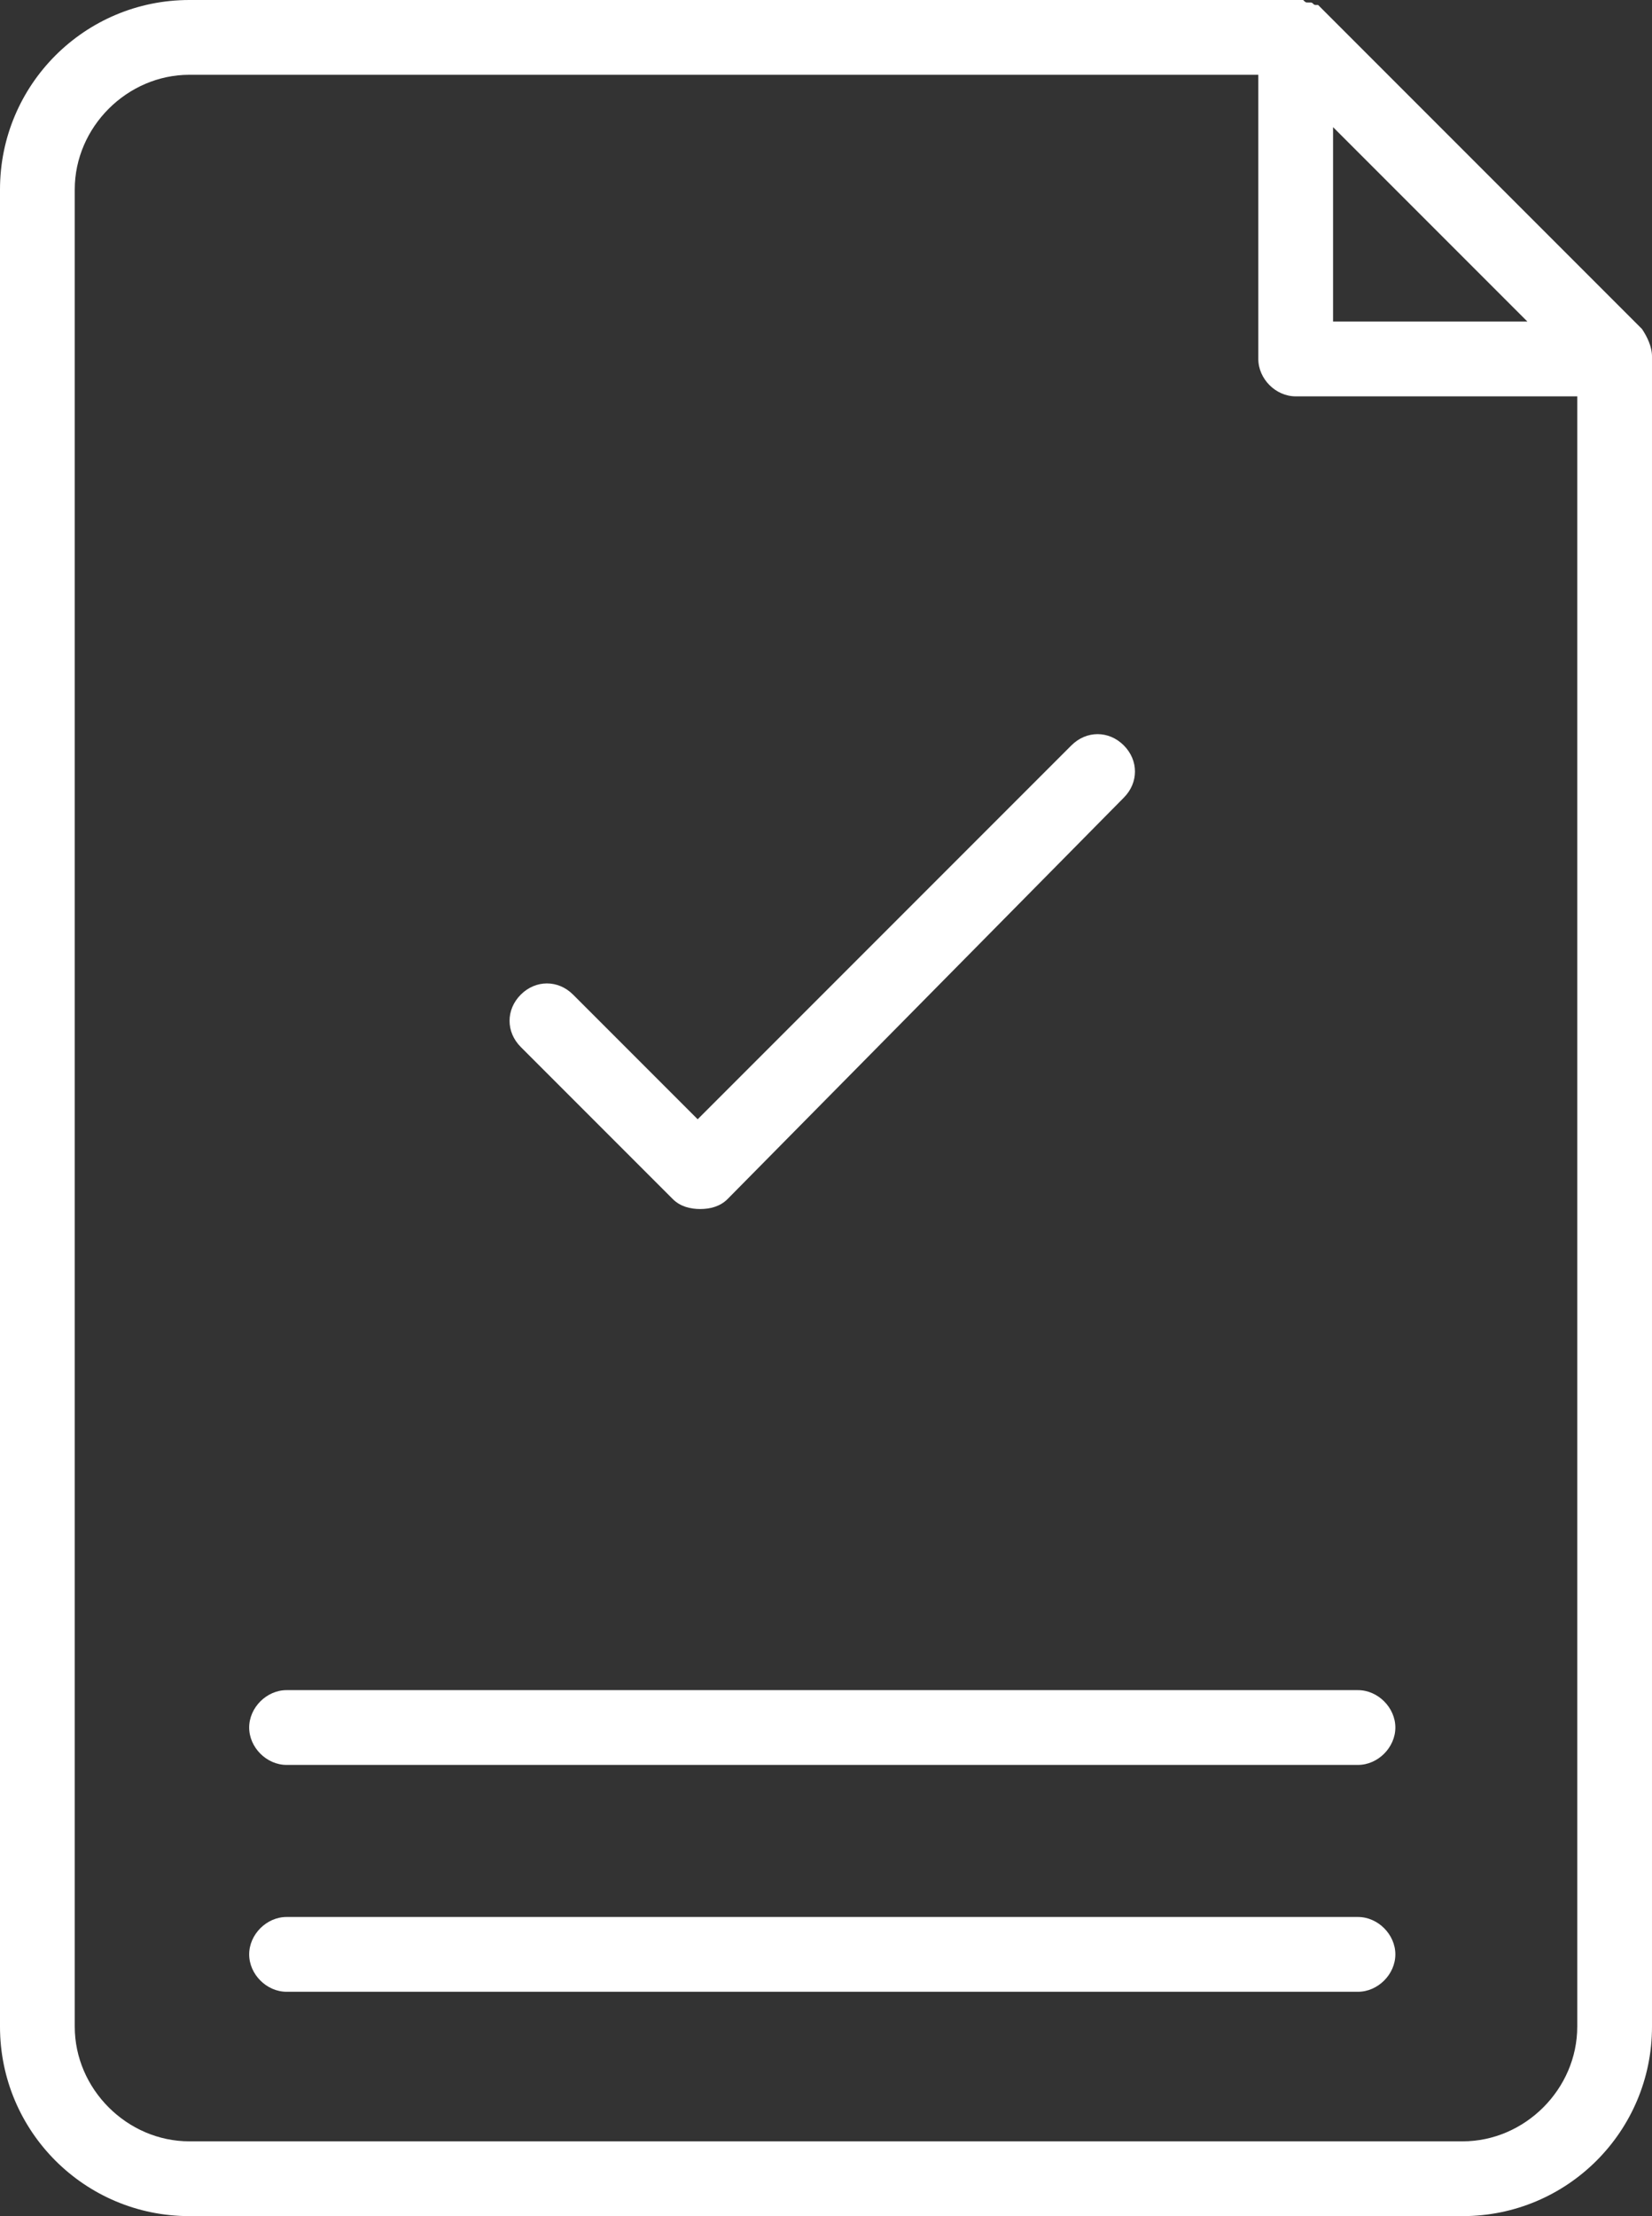
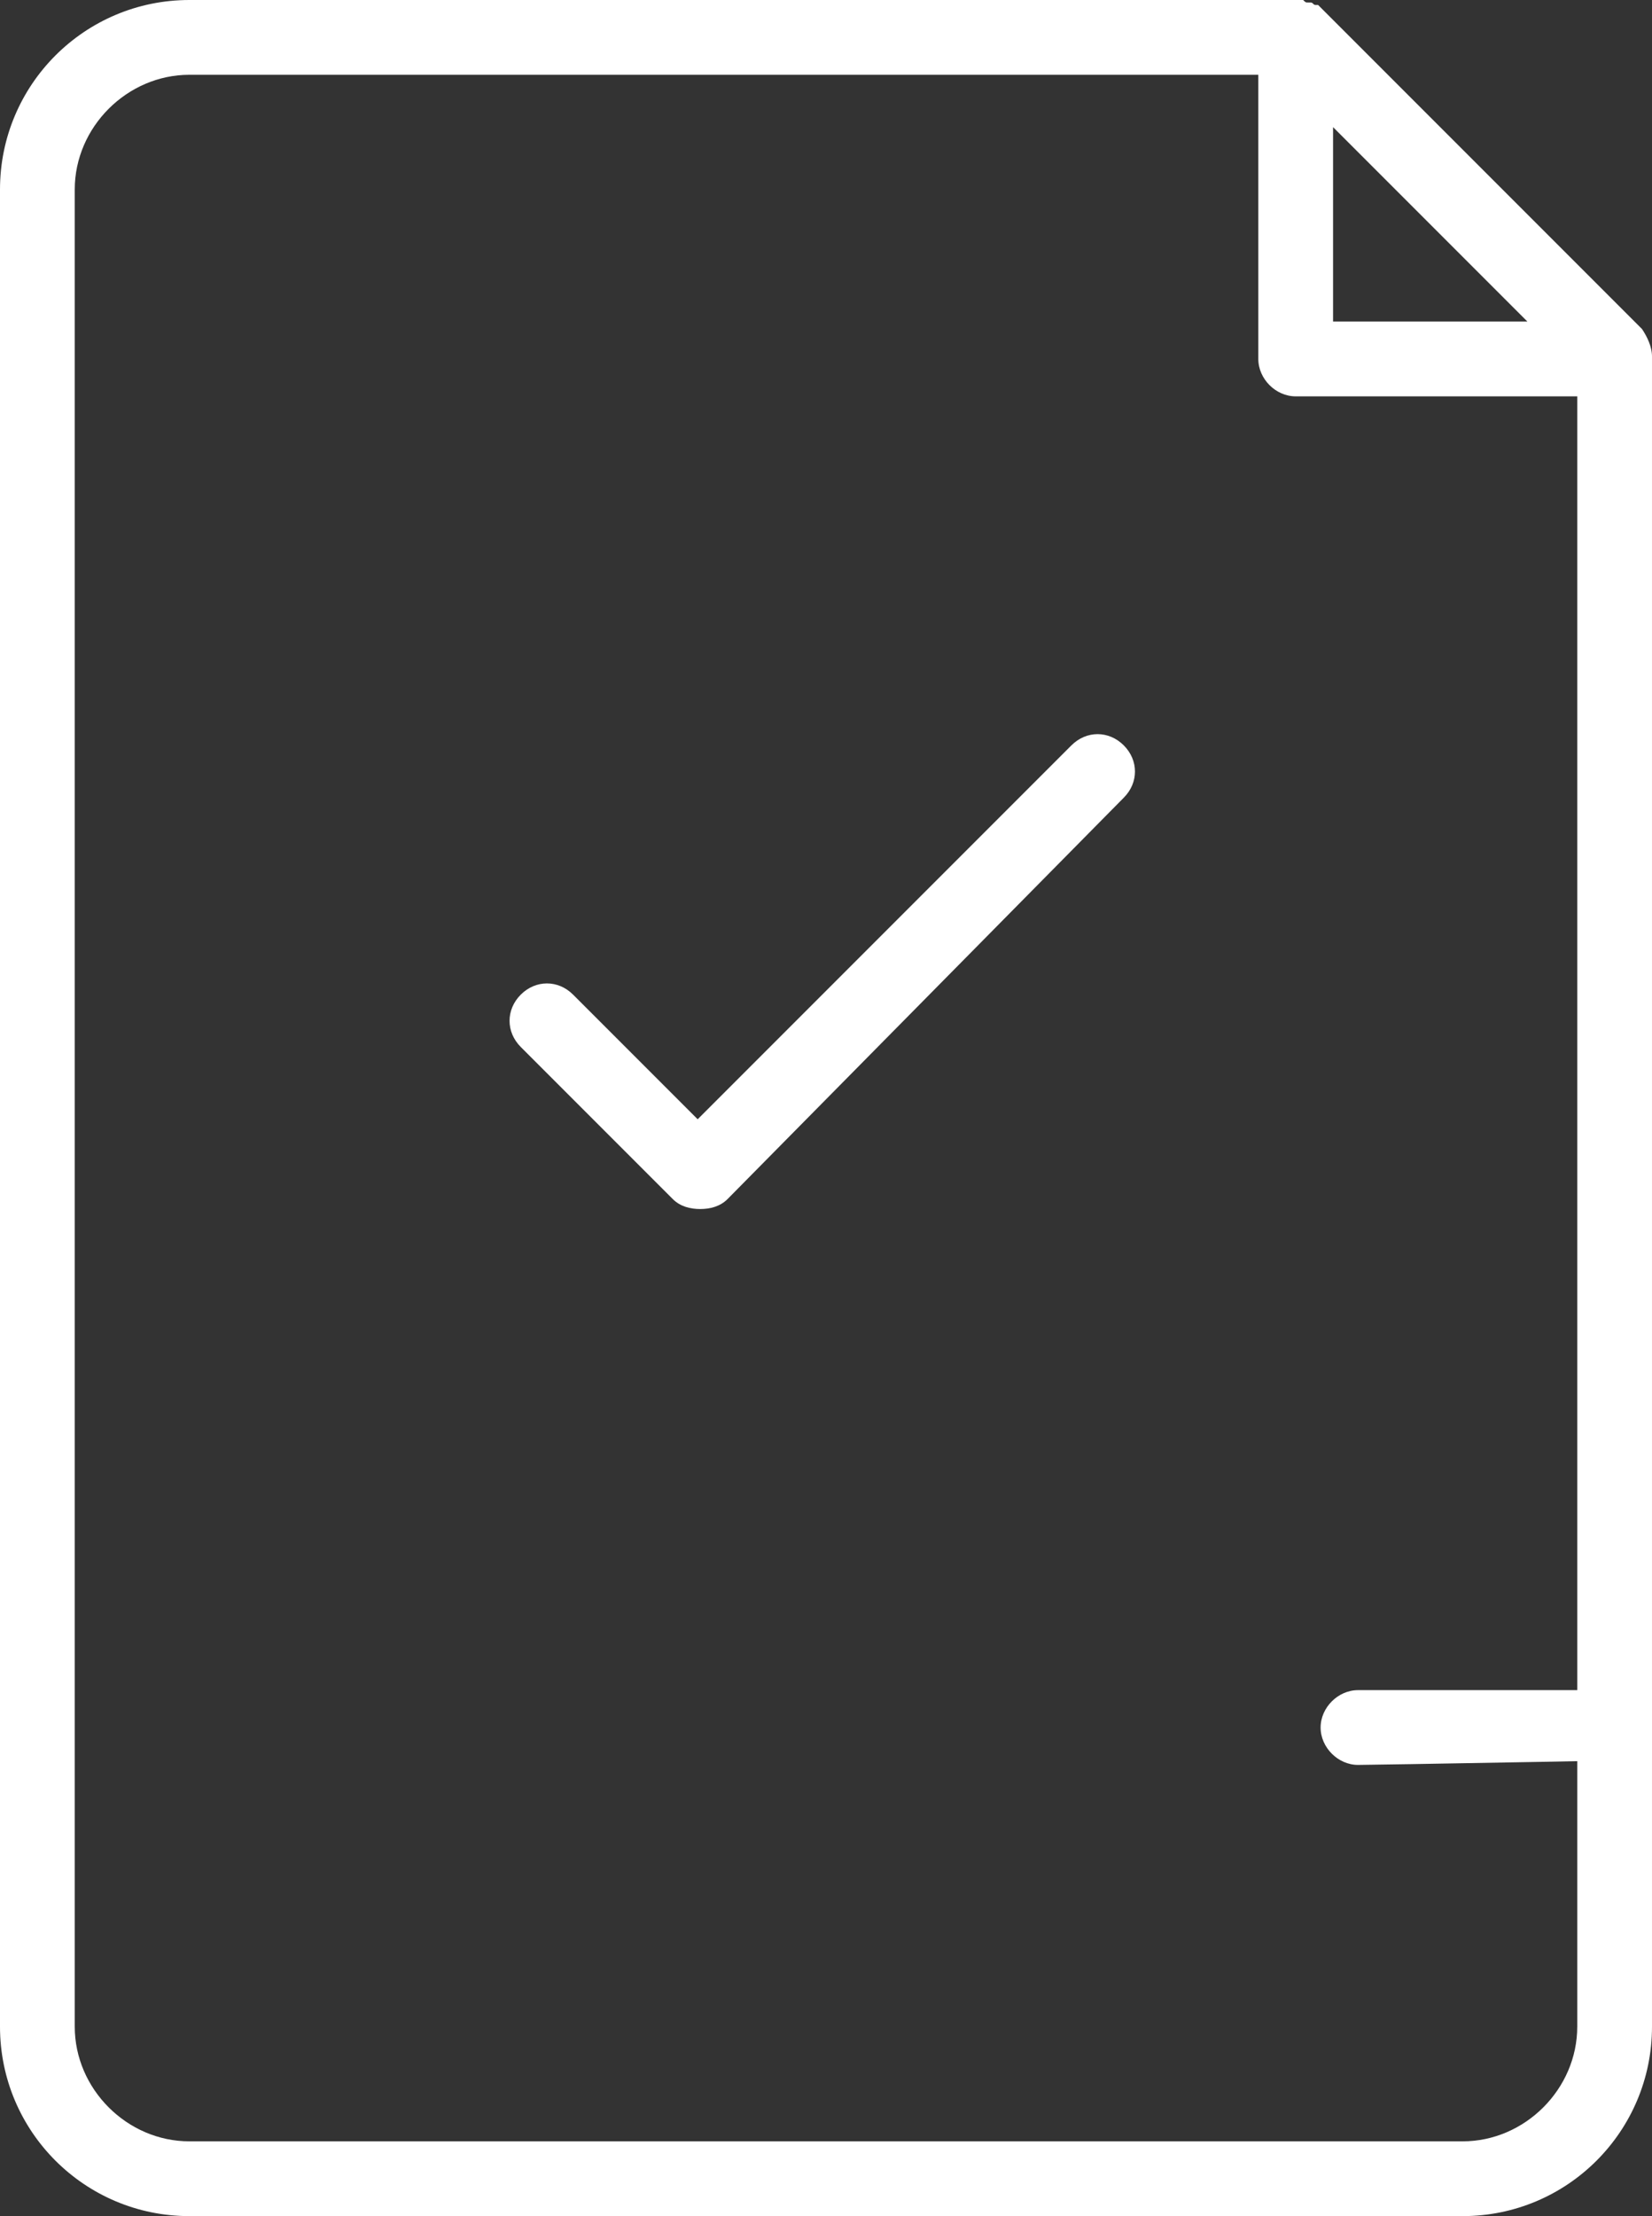
<svg xmlns="http://www.w3.org/2000/svg" version="1.1" id="Layer_1" x="0px" y="0px" viewBox="0 0 66.3 88.9" style="enable-background:new 0 0 66.3 88.9;" xml:space="preserve">
  <rect x="0" y="0" width="66.3" height="88.9" fill="#333333" stroke="none" />
  <style type="text/css">
	.st0{fill:#FFFFFF;}
</style>
  <g>
    <g>
      <g>
-         <path class="st0" d="M54.5,79.9h-43c-0.8,0-1.5-0.7-1.5-1.5s0.7-1.5,1.5-1.5h43c0.8,0,1.5,0.7,1.5,1.5S55.3,79.9,54.5,79.9z" />
-       </g>
+         </g>
      <g>
-         <path class="st0" d="M54.5,70.8h-43c-0.8,0-1.5-0.7-1.5-1.5s0.7-1.5,1.5-1.5h43c0.8,0,1.5,0.7,1.5,1.5S55.3,70.8,54.5,70.8z" />
+         <path class="st0" d="M54.5,70.8c-0.8,0-1.5-0.7-1.5-1.5s0.7-1.5,1.5-1.5h43c0.8,0,1.5,0.7,1.5,1.5S55.3,70.8,54.5,70.8z" />
      </g>
      <g>
        <path class="st0" d="M28.1,48.5c-0.4,0-0.8-0.1-1.1-0.4L20.9,42c-0.6-0.6-0.6-1.5,0-2.1s1.5-0.6,2.1,0l5,5l15-15     c0.6-0.6,1.5-0.6,2.1,0s0.6,1.5,0,2.1L29.2,48.1C28.9,48.4,28.5,48.5,28.1,48.5z" />
      </g>
      <path class="st0" d="M65.9,13.2L53.1,0.4c-0.1-0.1-0.1-0.1-0.2-0.2c0,0,0,0-0.1,0c-0.1,0-0.1-0.1-0.2-0.1c0,0-0.1,0-0.1,0    c-0.1,0-0.1,0-0.2-0.1c-0.1,0-0.2,0-0.3,0H7.6C3.4,0,0,3.4,0,7.6v73.7c0,4.2,3.4,7.6,7.6,7.6h51.1c4.2,0,7.6-3.4,7.6-7.6v-67    C66.3,13.9,66.1,13.5,65.9,13.2z M53.5,5.1l7.8,7.8h-7.8V5.1z M58.7,85.9H7.6c-2.5,0-4.6-2.1-4.6-4.6V7.6C3,5.1,5.1,3,7.6,3h42.9    v11.4c0,0.8,0.7,1.5,1.5,1.5h11.3v65.4C63.3,83.8,61.2,85.9,58.7,85.9z" />
    </g>
  </g>
</svg>